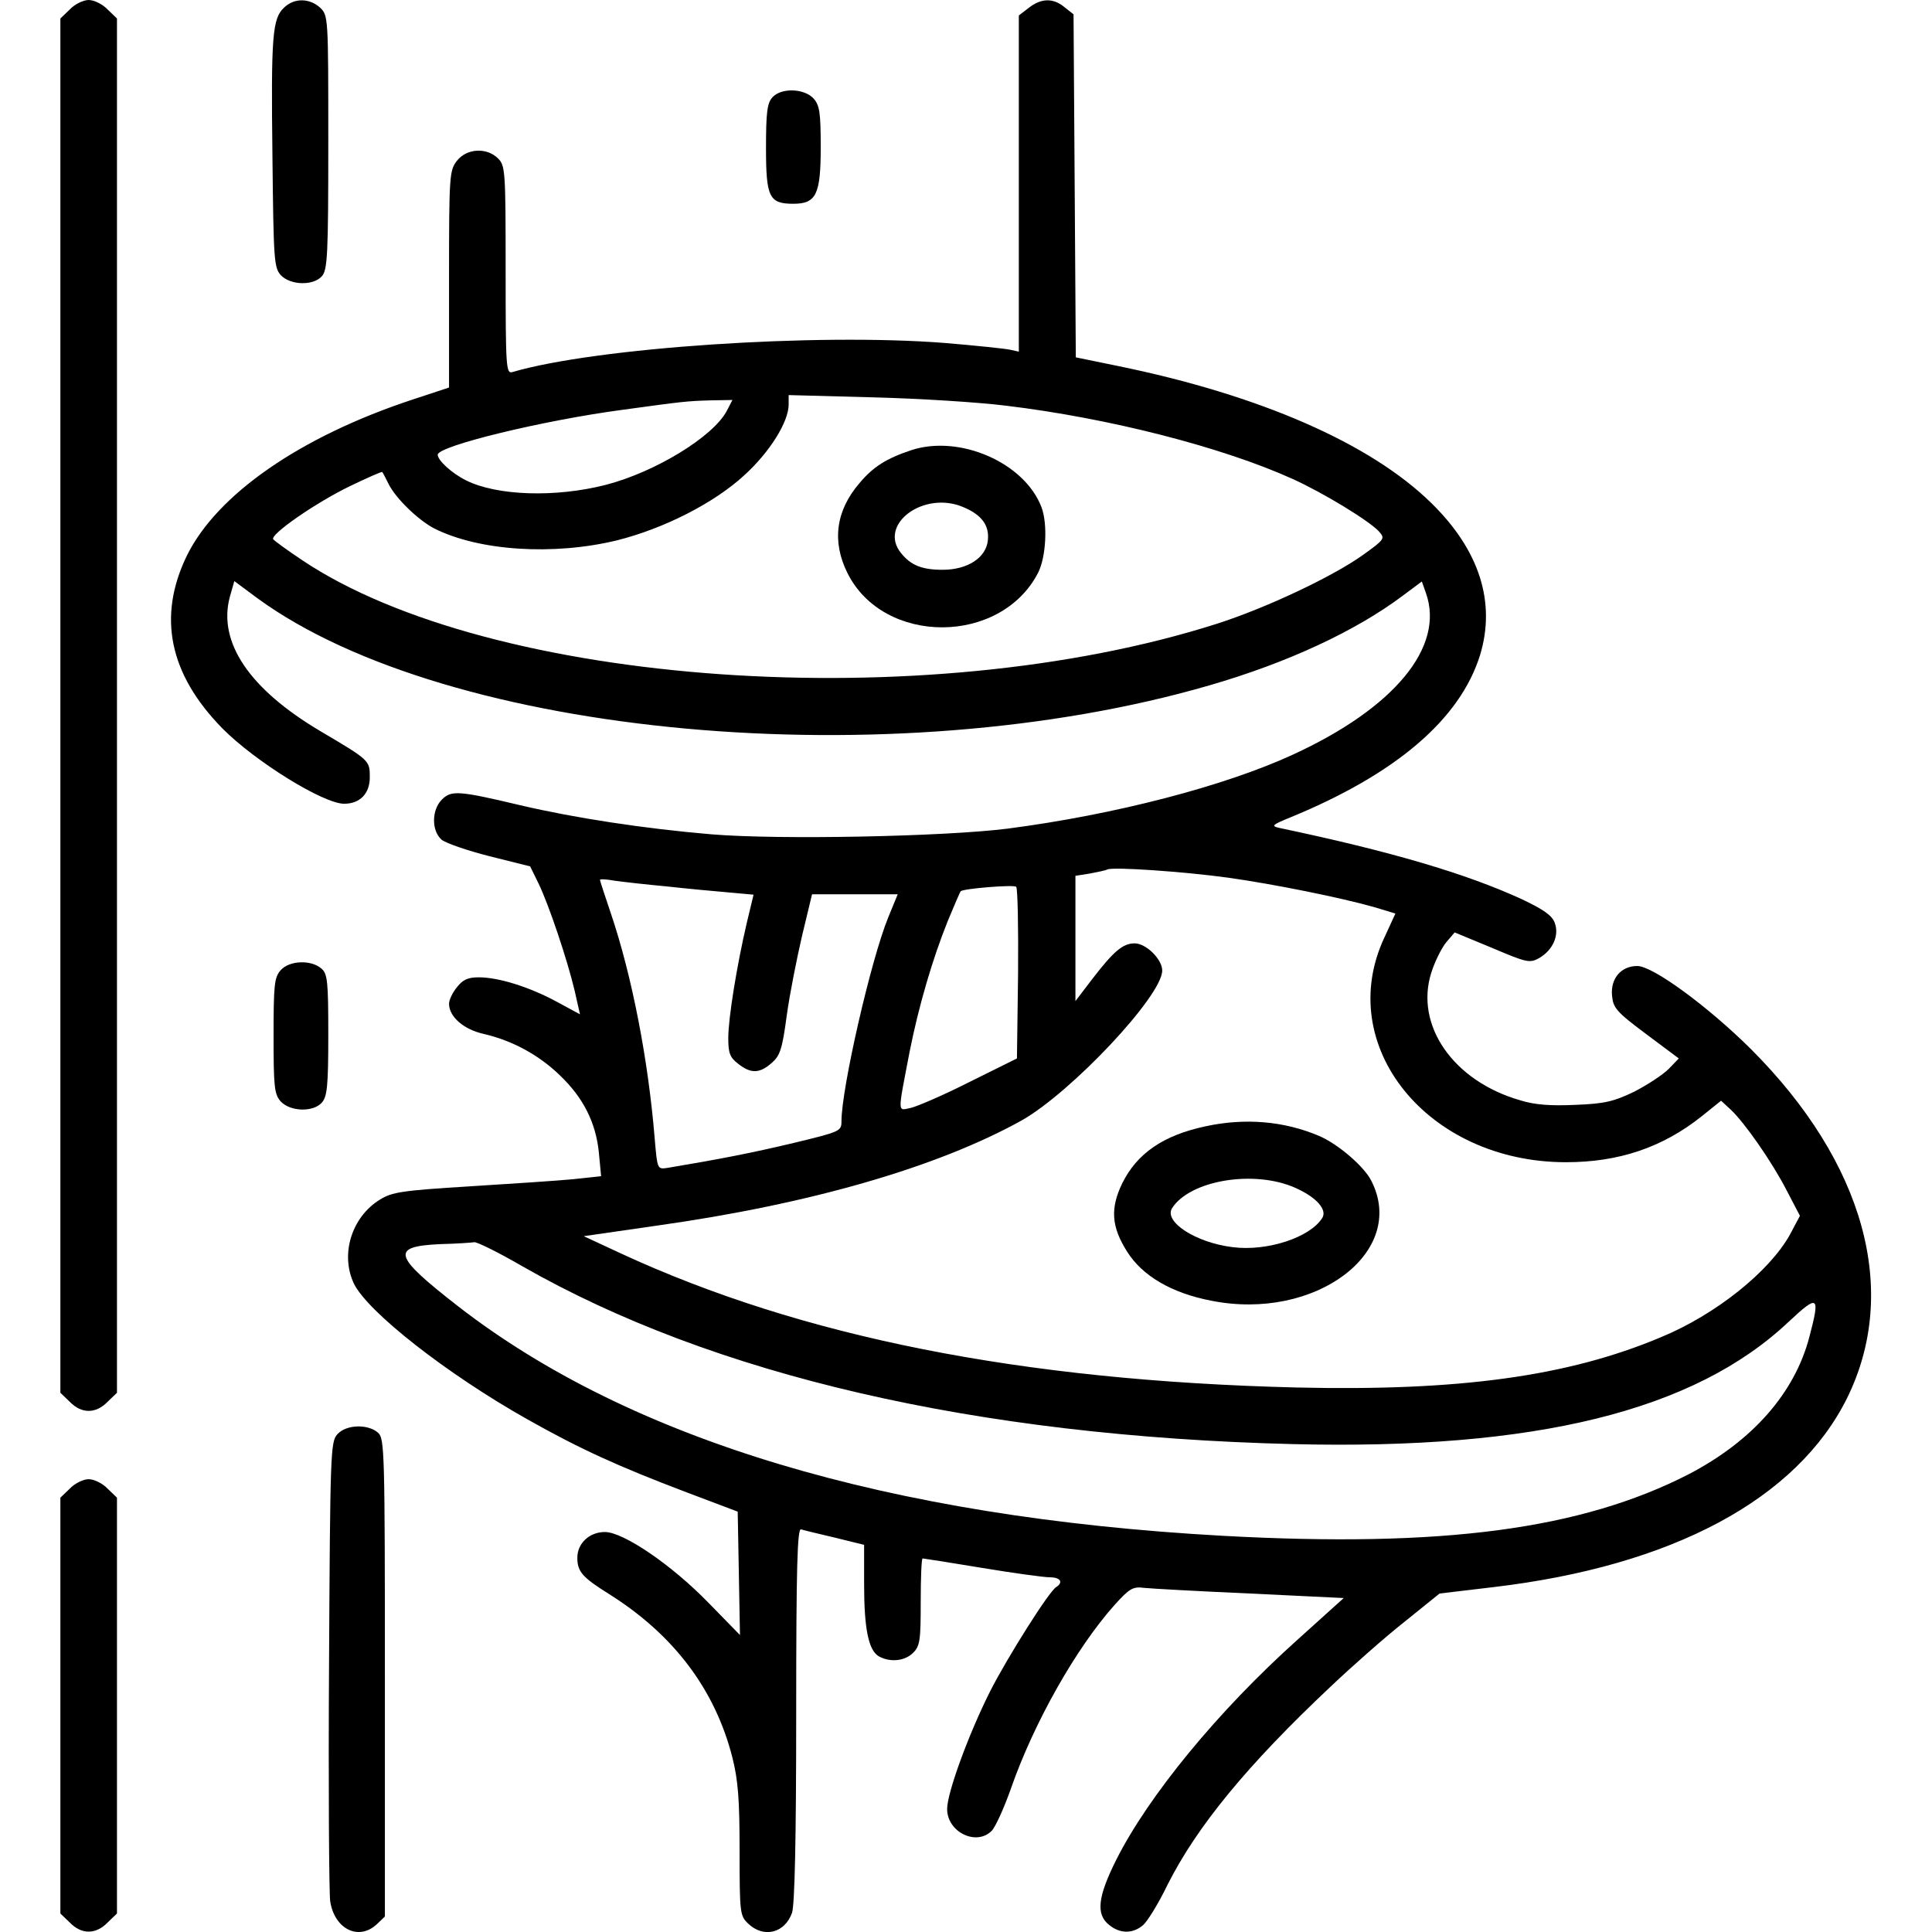
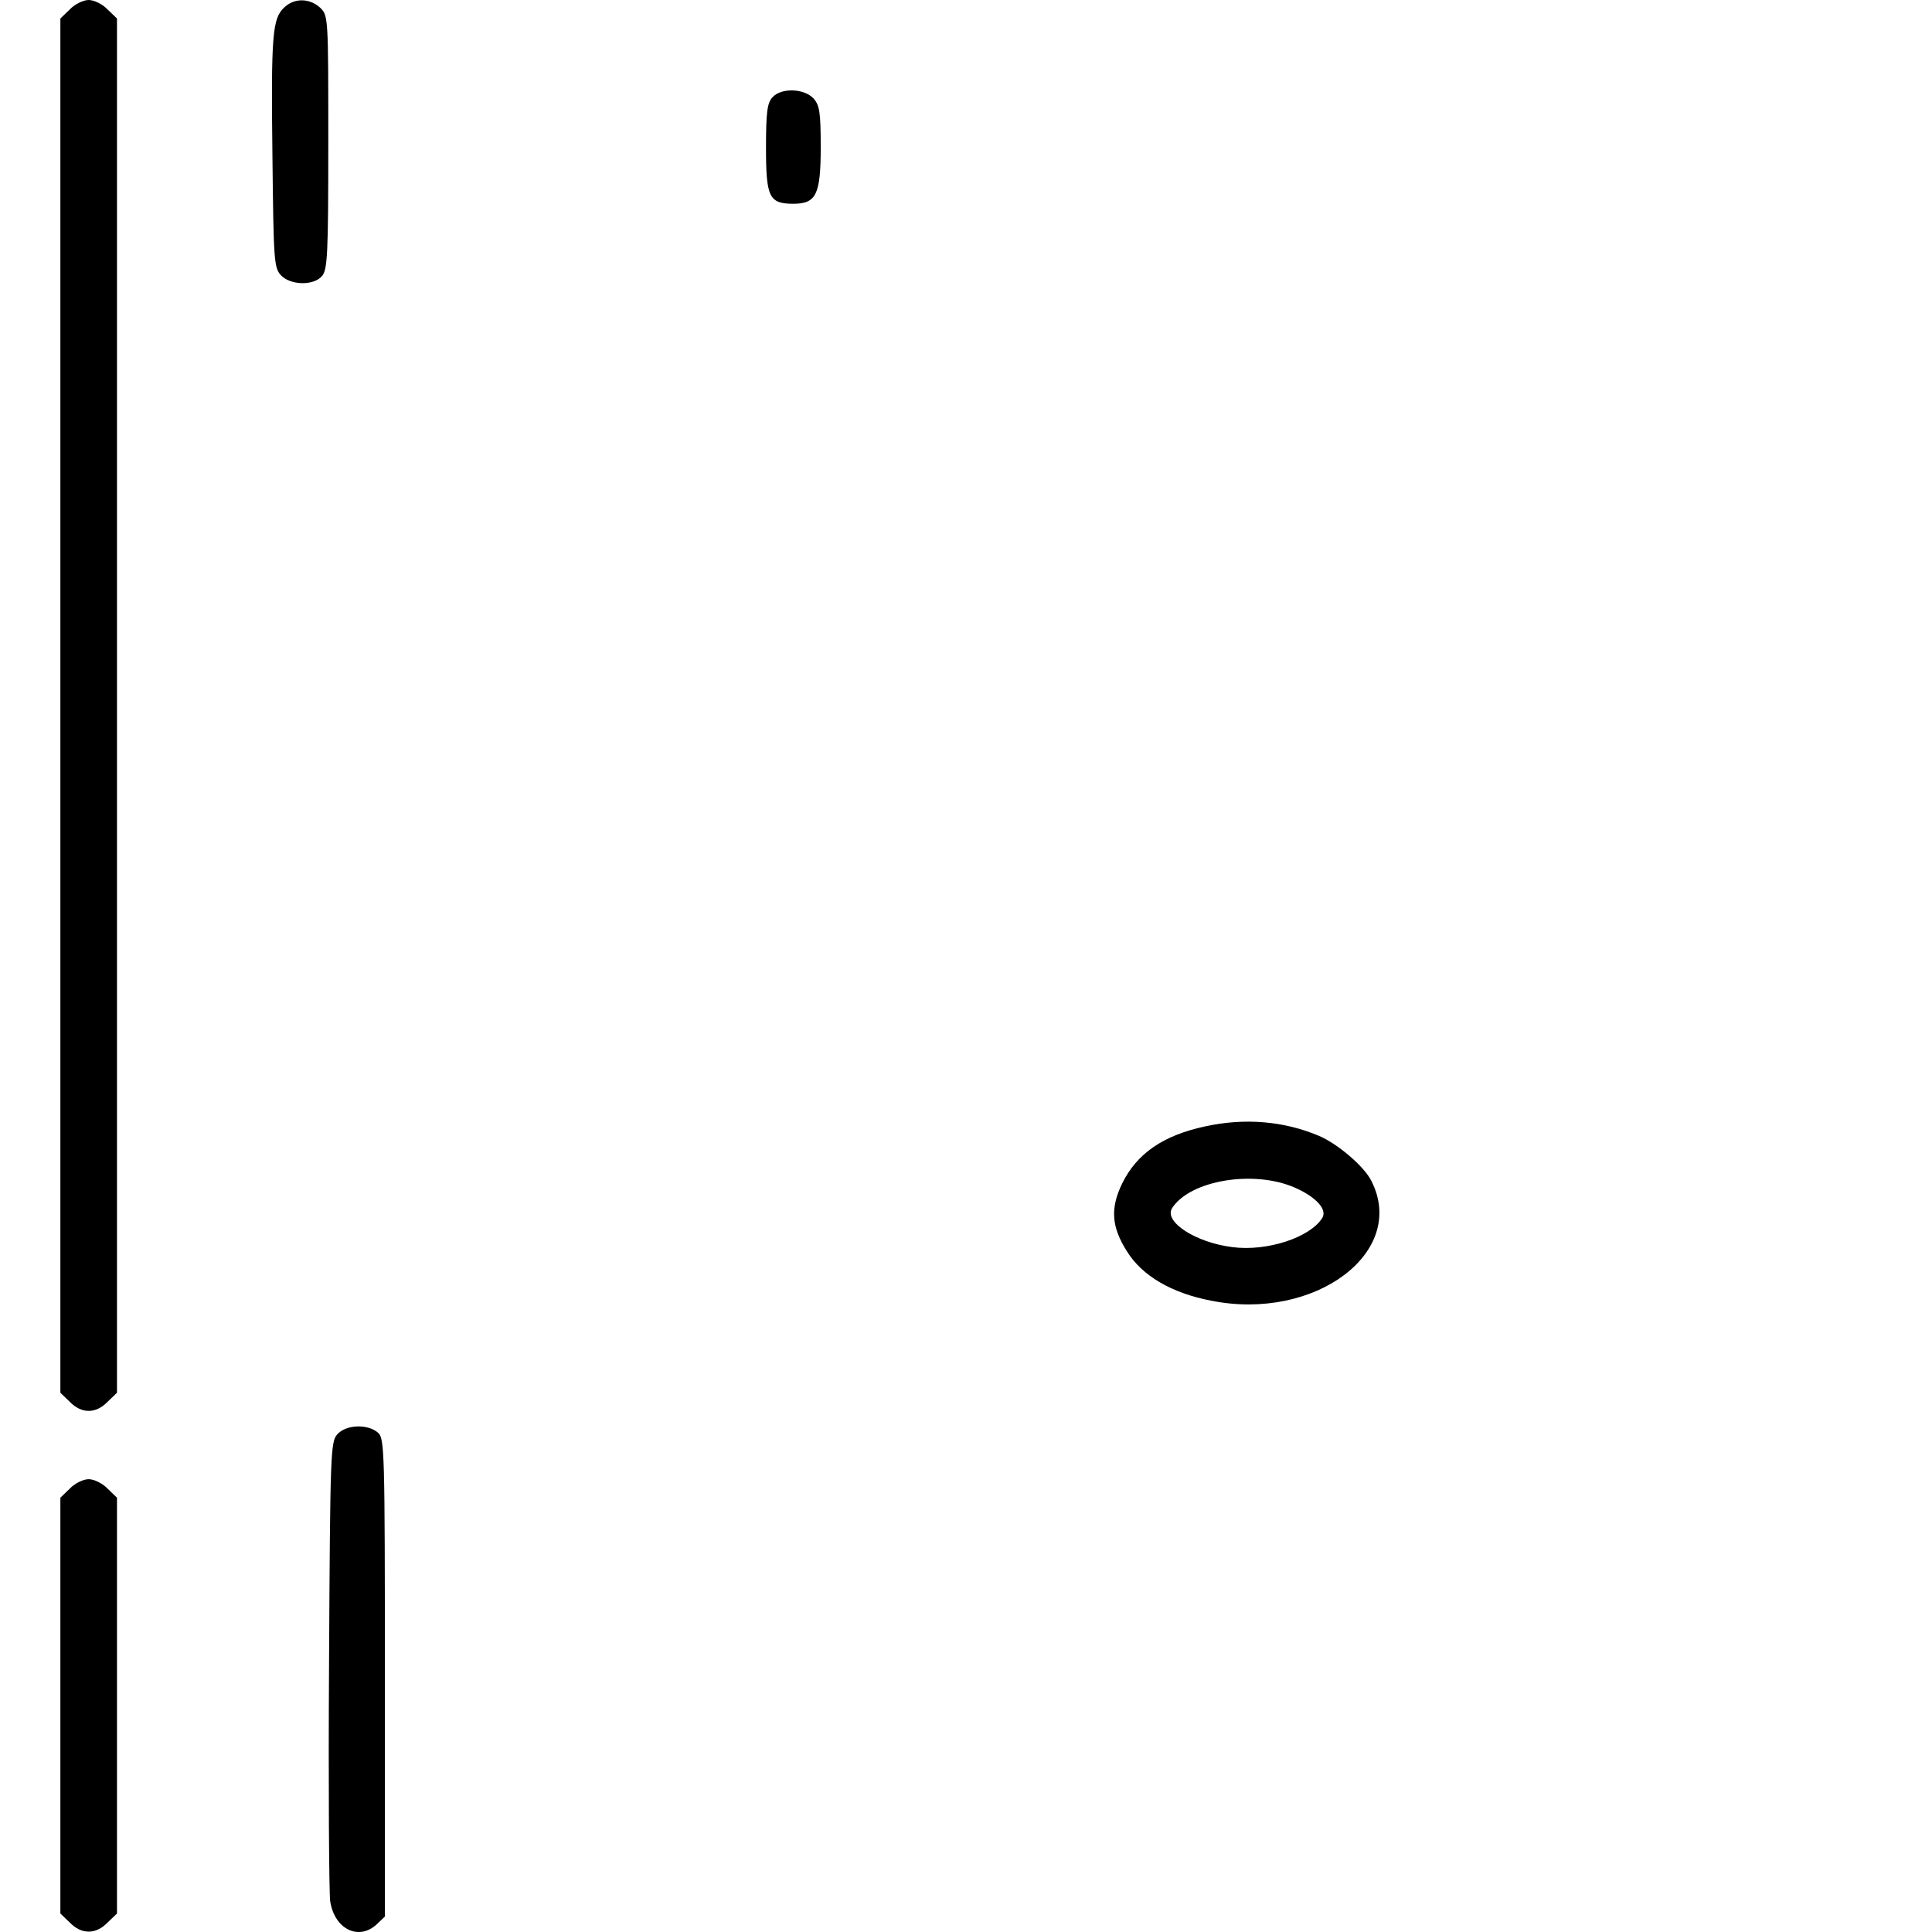
<svg xmlns="http://www.w3.org/2000/svg" version="1.0" width="512pt" height="512pt" viewBox="0 0 512 512" preserveAspectRatio="xMidYMid meet">
  <g transform="translate(0,512) scale(0.1,-0.1)" fill="#000000" stroke="none">
    <path d="M185 5095 l-25 -24 0 -1821 0 -1821 25 -24 c31 -32 69 -32 100 0 l25 24 0 1821 0 1821 -25 24 c-13 14 -36 25 -50 25 -14 0 -37 -11 -50 -25z" />
-     <path d="M753 5100 c-31 -29 -35 -72 -31 -396 3 -271 4 -293 22 -313 25 -27 86 -29 109 -3 15 17 17 56 17 355 0 333 0 336 -22 357 -28 25 -68 26 -95 0z" />
-     <path d="M2726 5099 l-26 -20 0 -446 0 -445 -22 5 c-13 3 -90 11 -173 18 -342 27 -926 -12 -1147 -77 -17 -5 -18 12 -18 270 0 263 -1 277 -20 296 -30 30 -83 27 -109 -6 -20 -26 -21 -38 -21 -314 l0 -287 -97 -32 c-297 -98 -518 -251 -598 -414 -78 -161 -47 -313 94 -457 87 -88 268 -200 323 -200 42 0 68 27 68 70 0 45 0 45 -132 123 -187 111 -271 235 -239 355 l12 42 62 -46 c505 -368 1680 -475 2523 -230 207 60 387 144 511 237 l51 38 11 -31 c50 -142 -83 -304 -353 -428 -180 -83 -471 -159 -756 -196 -167 -21 -605 -30 -785 -15 -177 15 -361 43 -506 77 -164 39 -183 40 -208 15 -27 -27 -28 -82 -1 -106 10 -9 68 -29 127 -44 l108 -27 22 -45 c27 -55 77 -204 96 -285 l14 -62 -61 33 c-72 39 -154 65 -207 65 -29 0 -42 -6 -58 -26 -12 -15 -21 -34 -21 -44 0 -34 38 -68 92 -80 77 -18 146 -56 201 -109 63 -60 96 -126 104 -205 l6 -63 -74 -8 c-41 -4 -164 -12 -275 -19 -178 -11 -205 -15 -237 -35 -75 -46 -106 -145 -69 -223 37 -75 246 -239 459 -359 140 -79 241 -125 423 -194 l135 -51 3 -163 3 -164 -83 85 c-98 101 -226 188 -275 188 -41 0 -73 -30 -73 -68 0 -37 13 -52 85 -97 170 -107 280 -252 326 -433 15 -60 19 -110 19 -247 0 -166 1 -172 23 -193 41 -39 97 -25 116 29 7 22 11 191 11 527 0 391 3 493 13 489 6 -2 47 -12 90 -22 l77 -19 0 -105 c0 -119 12 -176 40 -191 30 -16 68 -12 90 10 18 18 20 33 20 135 0 63 2 115 5 115 2 0 73 -11 157 -25 84 -14 165 -25 180 -25 28 0 37 -13 17 -26 -19 -11 -129 -186 -174 -274 -58 -115 -115 -271 -115 -314 0 -61 77 -99 118 -58 10 10 33 61 51 112 61 175 173 373 275 487 39 43 48 49 78 45 18 -2 145 -9 281 -15 l248 -12 -122 -110 c-212 -190 -396 -415 -481 -584 -49 -98 -54 -144 -19 -172 29 -24 63 -24 90 -1 11 9 41 57 65 107 78 155 212 318 433 526 56 53 143 130 195 171 l93 75 143 17 c474 56 804 233 937 501 140 284 46 624 -255 925 -115 114 -260 220 -301 220 -43 0 -71 -33 -67 -78 3 -33 11 -43 90 -102 l87 -65 -27 -28 c-15 -15 -56 -42 -91 -60 -54 -26 -78 -32 -156 -35 -65 -3 -108 0 -146 12 -178 51 -280 199 -236 338 9 29 27 65 39 80 l23 27 99 -41 c92 -39 100 -41 125 -27 36 21 54 60 41 94 -7 19 -30 35 -87 62 -148 68 -348 127 -643 189 -22 5 -19 8 30 28 280 115 449 260 502 429 43 140 -1 279 -129 404 -161 158 -454 286 -830 363 l-112 23 -3 454 -3 455 -24 19 c-30 25 -62 24 -95 -2z m-61 -1054 c275 -33 574 -110 760 -194 82 -37 203 -111 229 -139 17 -19 16 -21 -41 -62 -81 -58 -257 -141 -388 -183 -774 -247 -1926 -166 -2425 169 -39 26 -73 51 -76 55 -8 13 113 97 204 141 46 22 84 39 85 37 2 -2 9 -16 17 -32 19 -38 78 -95 120 -117 118 -60 316 -73 485 -32 124 31 258 99 338 173 67 61 117 141 117 187 l0 25 223 -6 c122 -3 280 -13 352 -22z m-739 -14 c-36 -68 -189 -162 -321 -196 -133 -34 -288 -29 -370 12 -38 19 -75 53 -75 68 0 23 279 91 490 119 161 22 168 23 233 25 l58 1 -15 -29z m1329 -1237 c121 -17 299 -53 387 -78 l56 -17 -29 -63 c-135 -287 114 -596 481 -596 140 0 256 39 360 122 l51 41 26 -24 c37 -35 109 -138 148 -214 l35 -67 -26 -49 c-54 -98 -197 -213 -343 -273 -247 -104 -536 -143 -966 -133 -729 18 -1311 134 -1789 355 l-99 46 194 28 c406 57 744 155 967 279 132 75 372 330 372 397 0 30 -43 72 -73 72 -31 0 -55 -20 -112 -94 l-45 -59 0 166 0 166 38 6 c20 4 42 8 47 11 17 7 204 -6 320 -22z m-1489 -23 c54 -6 129 -13 165 -16 l66 -6 -18 -75 c-26 -111 -49 -252 -49 -305 0 -39 4 -51 26 -68 34 -27 57 -26 89 2 22 19 28 36 40 126 8 58 27 153 41 213 l26 108 113 0 114 0 -25 -61 c-46 -112 -124 -454 -124 -540 0 -27 -3 -28 -127 -58 -109 -26 -196 -43 -334 -66 -27 -4 -27 -4 -34 78 -17 208 -60 430 -116 596 -16 47 -29 87 -29 89 0 3 17 2 39 -2 21 -3 83 -10 137 -15z m932 -232 l-3 -224 -125 -62 c-69 -35 -139 -65 -156 -69 -36 -7 -36 -21 -3 151 24 120 60 243 101 345 17 41 32 76 34 78 5 7 139 18 147 12 4 -4 6 -107 5 -231z m-1315 -774 c507 -290 1202 -451 2042 -472 644 -16 1065 88 1315 324 79 74 84 70 55 -40 -39 -149 -151 -276 -320 -364 -285 -146 -652 -195 -1235 -163 -887 49 -1570 254 -2027 609 -172 134 -179 158 -45 164 43 1 83 4 89 5 7 1 64 -27 126 -63z" />
-     <path d="M2415 3927 c-66 -22 -101 -44 -137 -87 -63 -73 -74 -155 -32 -239 96 -192 406 -191 505 1 21 41 26 129 9 174 -45 118 -217 193 -345 151z m138 -151 c48 -20 69 -48 65 -87 -4 -47 -54 -79 -120 -79 -55 0 -84 12 -110 44 -62 76 60 167 165 122z" />
+     <path d="M753 5100 c-31 -29 -35 -72 -31 -396 3 -271 4 -293 22 -313 25 -27 86 -29 109 -3 15 17 17 56 17 355 0 333 0 336 -22 357 -28 25 -68 26 -95 0" />
    <path d="M3194 2135 c-112 -24 -181 -72 -220 -151 -32 -66 -29 -115 13 -181 40 -64 118 -110 223 -130 275 -55 521 129 424 318 -19 38 -89 98 -139 119 -92 39 -196 48 -301 25z m239 -163 c56 -25 85 -58 71 -80 -33 -52 -147 -89 -238 -77 -97 12 -182 67 -160 103 47 74 217 103 327 54z" />
    <path d="M2047 4862 c-14 -15 -17 -41 -17 -134 0 -130 8 -148 72 -148 61 0 73 24 73 150 0 92 -3 111 -19 129 -25 27 -86 29 -109 3z" />
-     <path d="M744 2549 c-17 -19 -19 -38 -19 -174 0 -136 2 -155 19 -174 25 -27 86 -29 109 -3 14 16 17 44 17 179 0 142 -2 162 -18 176 -27 24 -85 22 -108 -4z" />
    <path d="M894 1319 c-18 -20 -19 -47 -22 -608 -2 -322 0 -605 3 -629 11 -74 75 -106 123 -62 l22 21 0 633 c0 600 -1 634 -18 649 -27 24 -85 22 -108 -4z" />
    <path d="M185 1175 l-25 -24 0 -551 0 -551 25 -24 c31 -32 69 -32 100 0 l25 24 0 551 0 551 -25 24 c-13 14 -36 25 -50 25 -14 0 -37 -11 -50 -25z" />
  </g>
</svg>